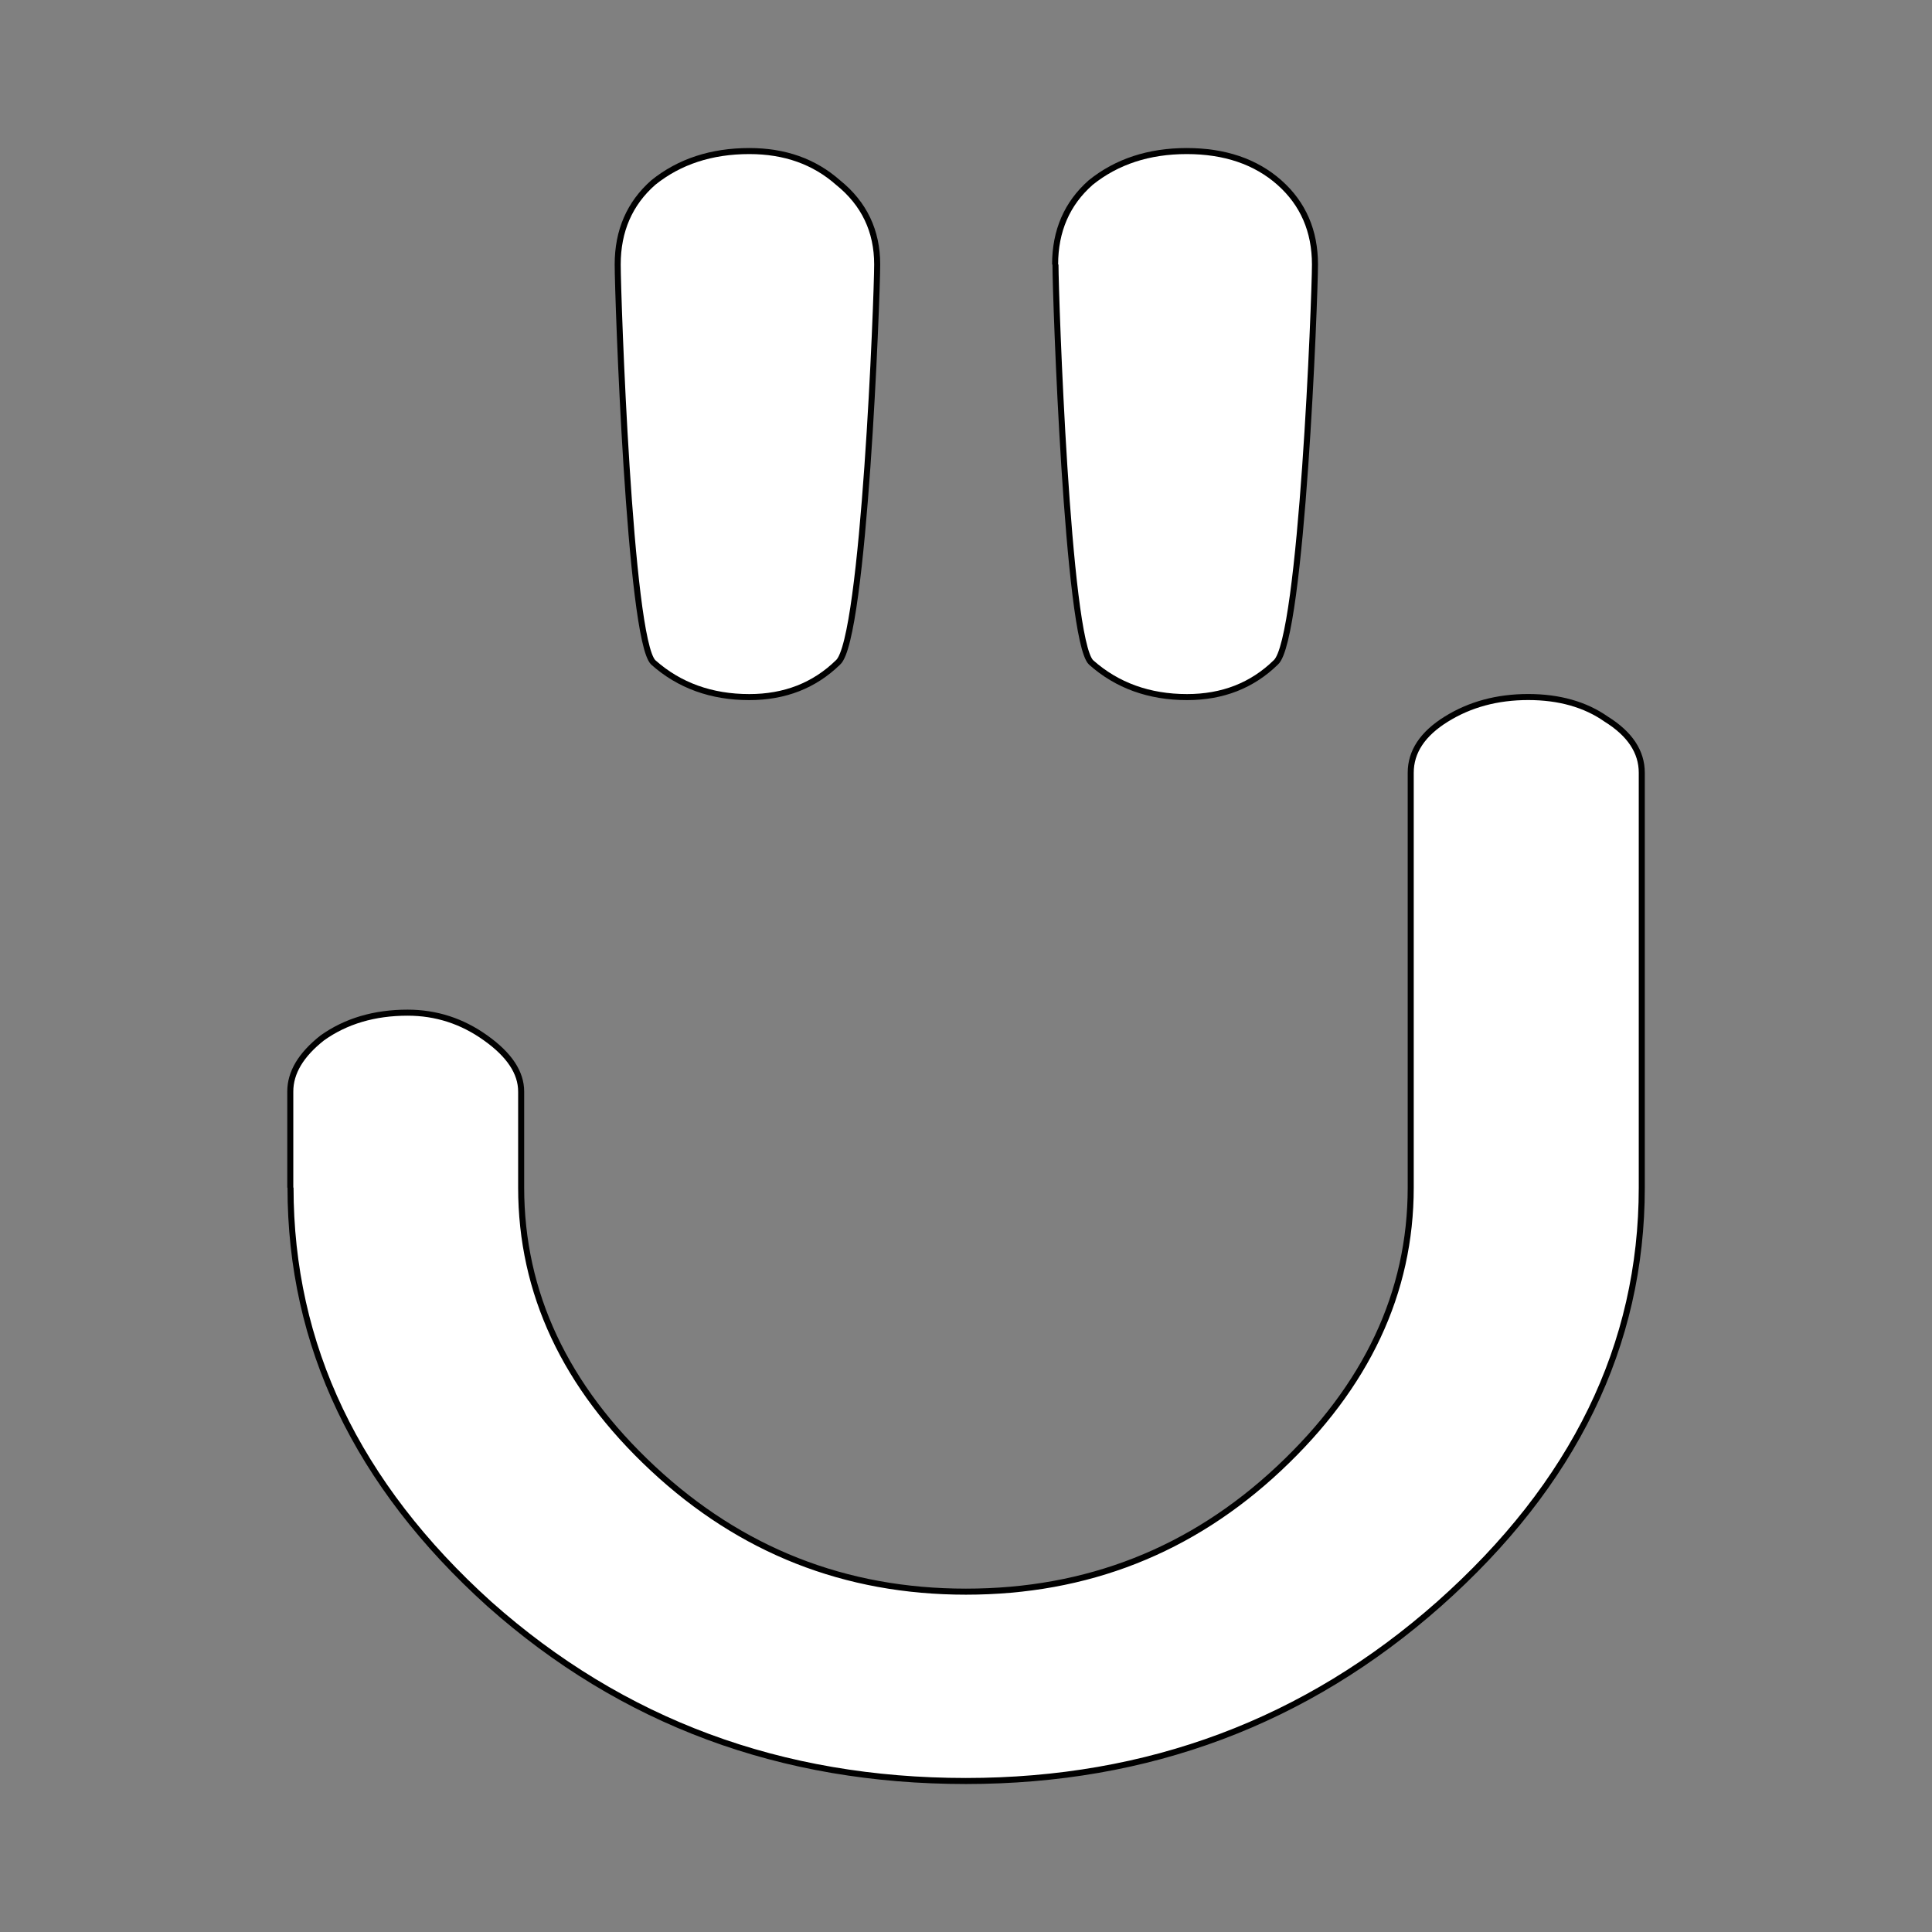
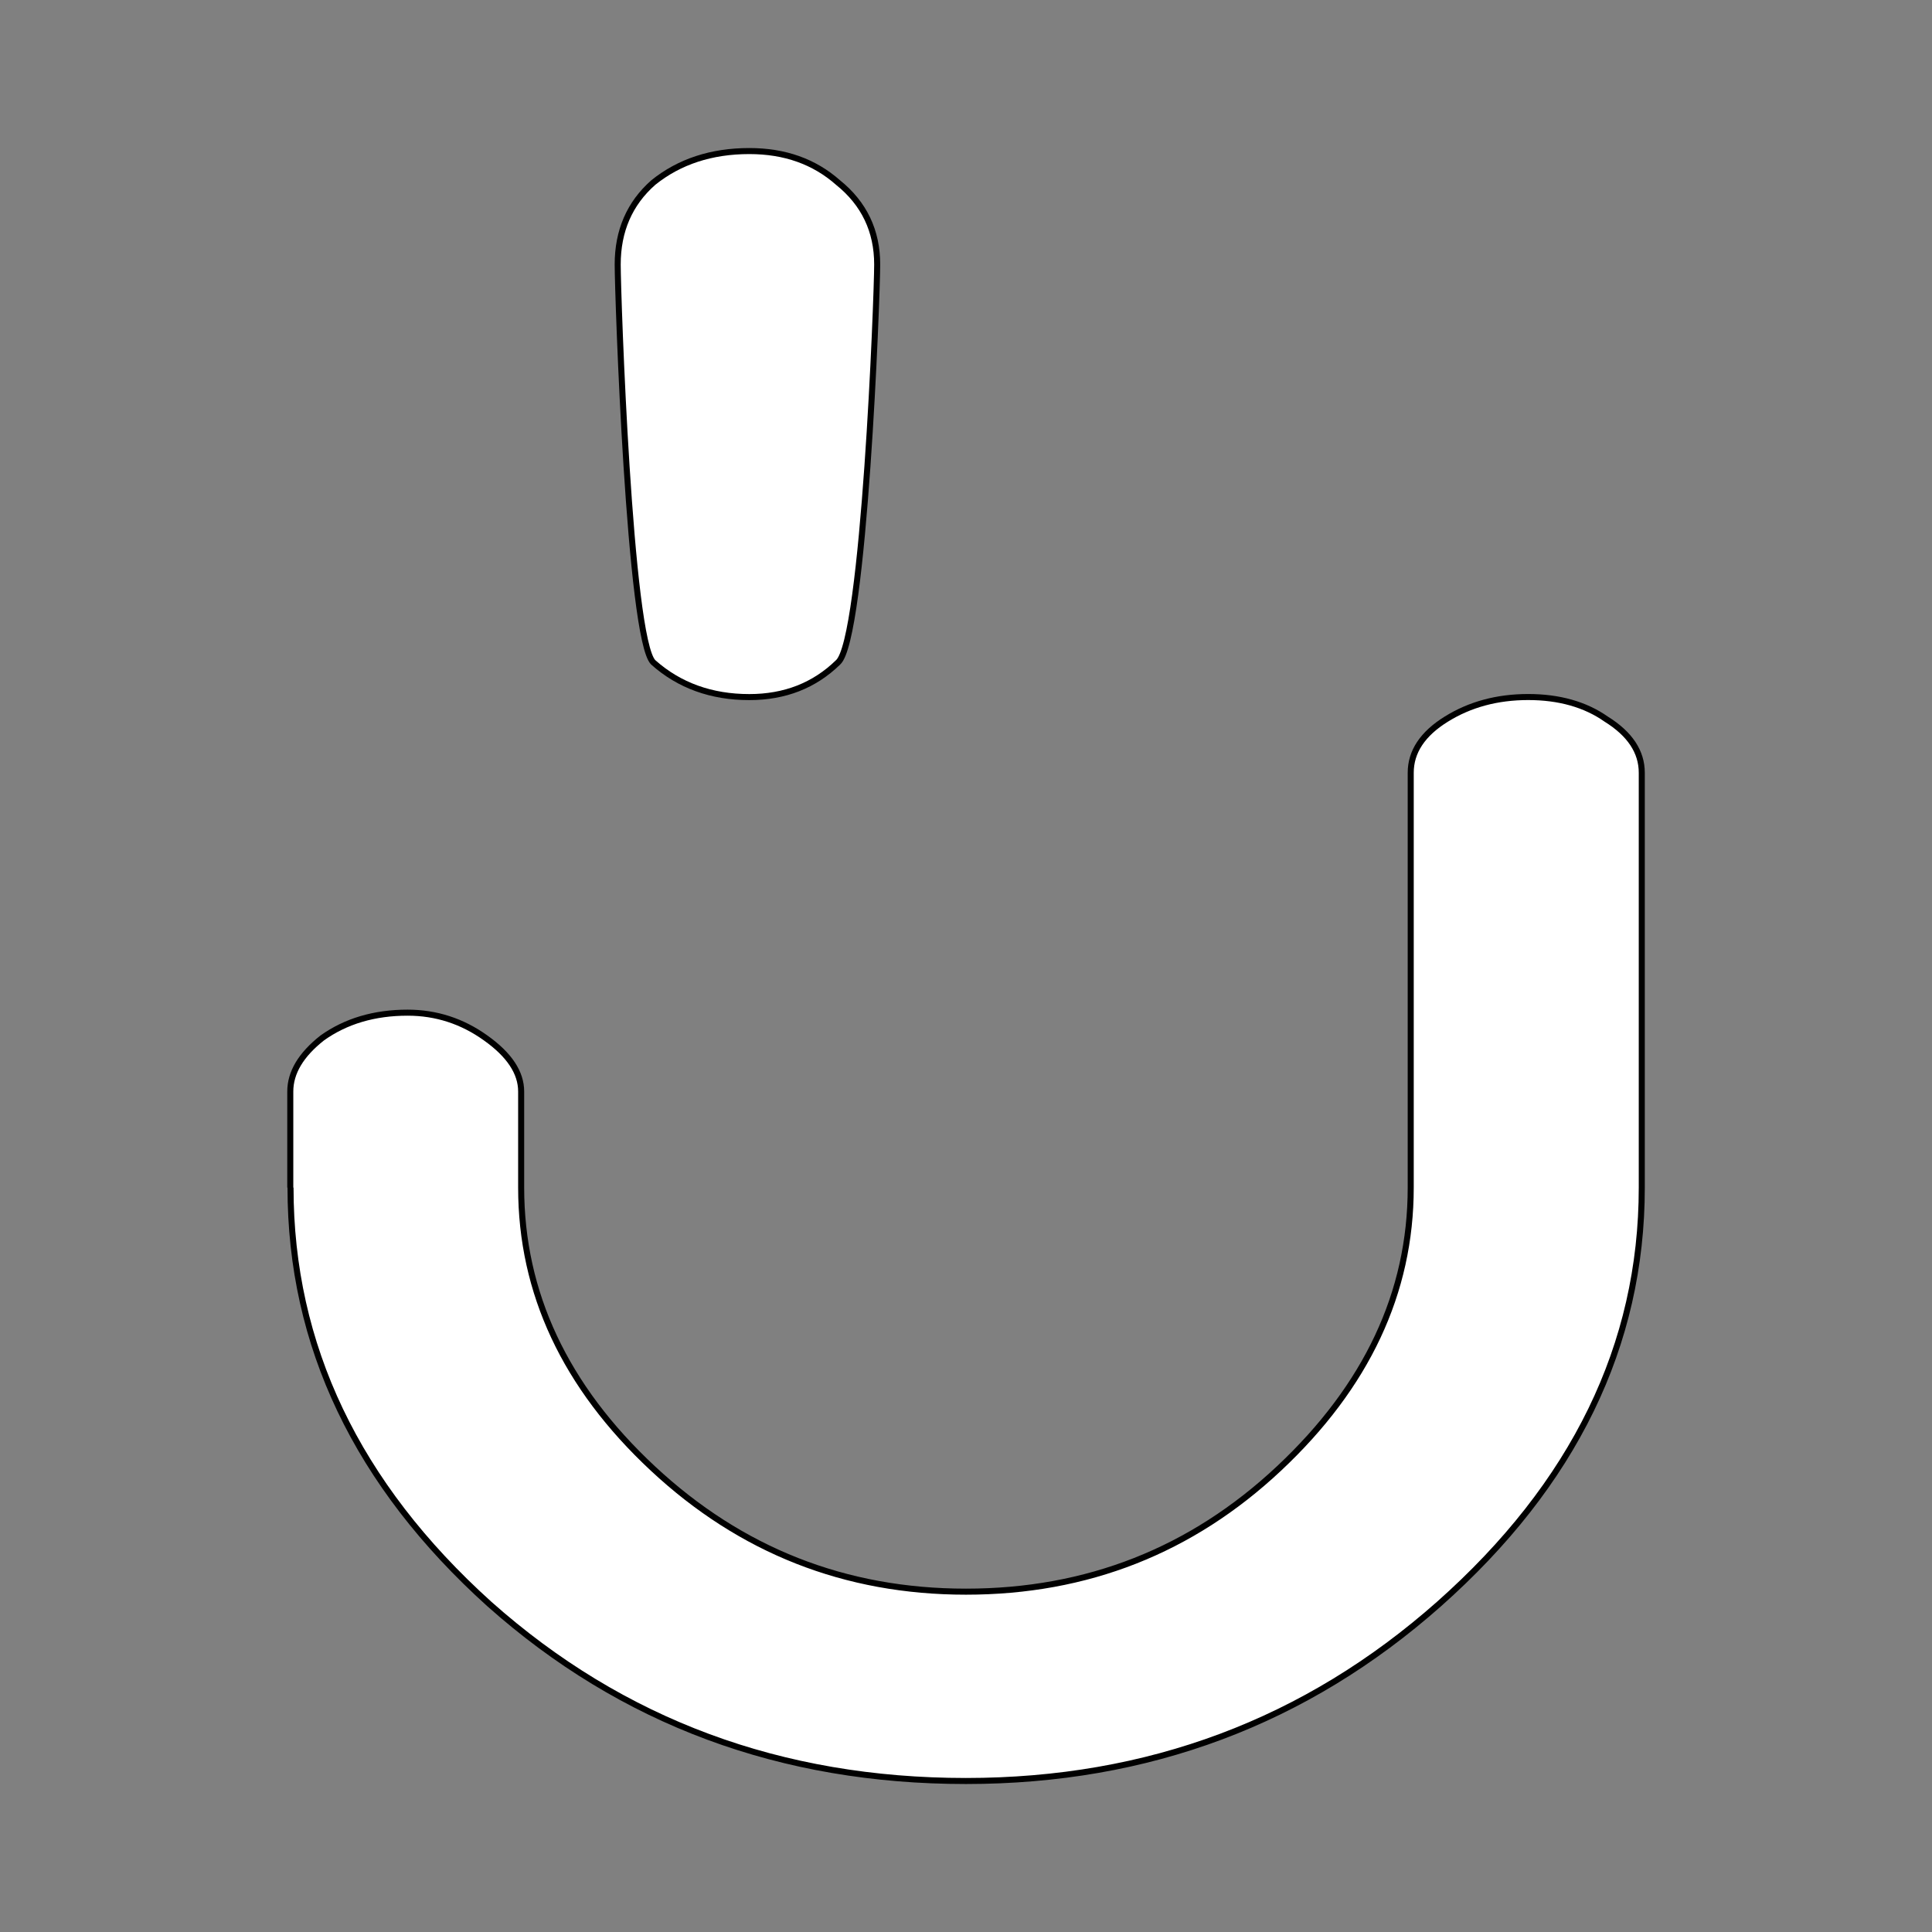
<svg xmlns="http://www.w3.org/2000/svg" xmlns:ns1="http://sodipodi.sourceforge.net/DTD/sodipodi-0.dtd" xmlns:ns2="http://www.inkscape.org/namespaces/inkscape" height="32" width="32" version="1.1" id="svg55" ns1:docname="u-inverted.svg" ns2:version="1.1.1 (c3084ef, 2021-09-22)">
  <rect width="100%" height="100%" fill="#808080" stroke="none" />
  <defs id="defs59" />
  <ns1:namedview id="namedview57" pagecolor="#ffffff" bordercolor="#666666" borderopacity="1.0" ns2:pageshadow="2" ns2:pageopacity="0.0" ns2:pagecheckerboard="0" showgrid="false" fit-margin-top="0" fit-margin-left="4" fit-margin-right="4" fit-margin-bottom="0" lock-margins="false" showguides="true" ns2:guide-bbox="true" ns2:zoom="14.171126" ns2:cx="15.242261" ns2:cy="17.465091" ns2:window-width="1440" ns2:window-height="769" ns2:window-x="0" ns2:window-y="25" ns2:window-maximized="0" ns2:current-layer="svg55" />
  <g id="g189" transform="translate(0,-1.482)" style="fill:#ffffff;fill-opacity:1;stroke:#000000;stroke-opacity:1;stroke-width:0.1;stroke-miterlimit:4;stroke-dasharray:none">
-     <path style="stroke-width:0.1;fill:#ffffff;fill-opacity:1;stroke:#000000;stroke-opacity:1;stroke-miterlimit:4;stroke-dasharray:none" d="m 17.476,5.863 c -1.8e-5,-0.558 0.197,-1.011 0.589,-1.357 0.432,-0.348 0.964,-0.522 1.591,-0.522 0.628,3.75e-5 1.142,0.174 1.535,0.522 0.392,0.348 0.589,0.801 0.589,1.357 -1.9e-5,0.522 -0.216,6.206 -0.648,6.59 -0.393,0.384 -0.884,0.575 -1.47,0.575 -0.628,2.8e-5 -1.161,-0.192 -1.591,-0.575 -0.393,-0.384 -0.589,-6.066 -0.589,-6.59" id="path146" />
    <path style="stroke-width:0.1;fill:#ffffff;fill-opacity:1;stroke:#000000;stroke-opacity:1;stroke-miterlimit:4;stroke-dasharray:none" d="m 10.231,5.863 c 0,-0.558 0.197,-1.011 0.589,-1.357 0.432,-0.348 0.964,-0.522 1.591,-0.522 0.589,3.75e-5 1.076,0.174 1.47,0.522 0.432,0.348 0.648,0.801 0.648,1.357 -2.8e-5,0.522 -0.216,6.206 -0.648,6.59 -0.393,0.384 -0.884,0.575 -1.47,0.575 -0.628,2.8e-5 -1.161,-0.192 -1.591,-0.575 -0.393,-0.384 -0.589,-6.066 -0.589,-6.59" id="path144" />
    <path style="stroke-width:0.1;fill:#ffffff;fill-opacity:1;stroke:#000000;stroke-opacity:1;stroke-miterlimit:4;stroke-dasharray:none" d="m 4.808,21.152 v -1.591 c 0,-0.314 0.177,-0.61 0.53,-0.888 0.392,-0.279 0.864,-0.418 1.413,-0.418 0.471,2.8e-5 0.903,0.139 1.292,0.418 0.393,0.279 0.589,0.575 0.589,0.888 v 1.591 c 0,1.741 0.726,3.295 2.181,4.652 1.455,1.357 3.183,2.041 5.186,2.041 2.003,0 3.735,-0.68 5.186,-2.041 1.451,-1.361 2.181,-2.911 2.181,-4.652 v -6.871 c -1.9e-5,-0.348 0.197,-0.645 0.589,-0.888 0.392,-0.244 0.844,-0.366 1.357,-0.366 0.51,0 0.945,0.122 1.292,0.366 0.392,0.244 0.589,0.54 0.589,0.888 v 6.871 c -1.9e-5,2.612 -1.123,4.914 -3.36,6.899 -2.2,1.947 -4.811,2.93 -7.835,2.93 -3.061,0 -5.691,-0.974 -7.891,-2.93 -2.2,-1.984 -3.295,-4.287 -3.295,-6.899" id="path51" />
  </g>
</svg>